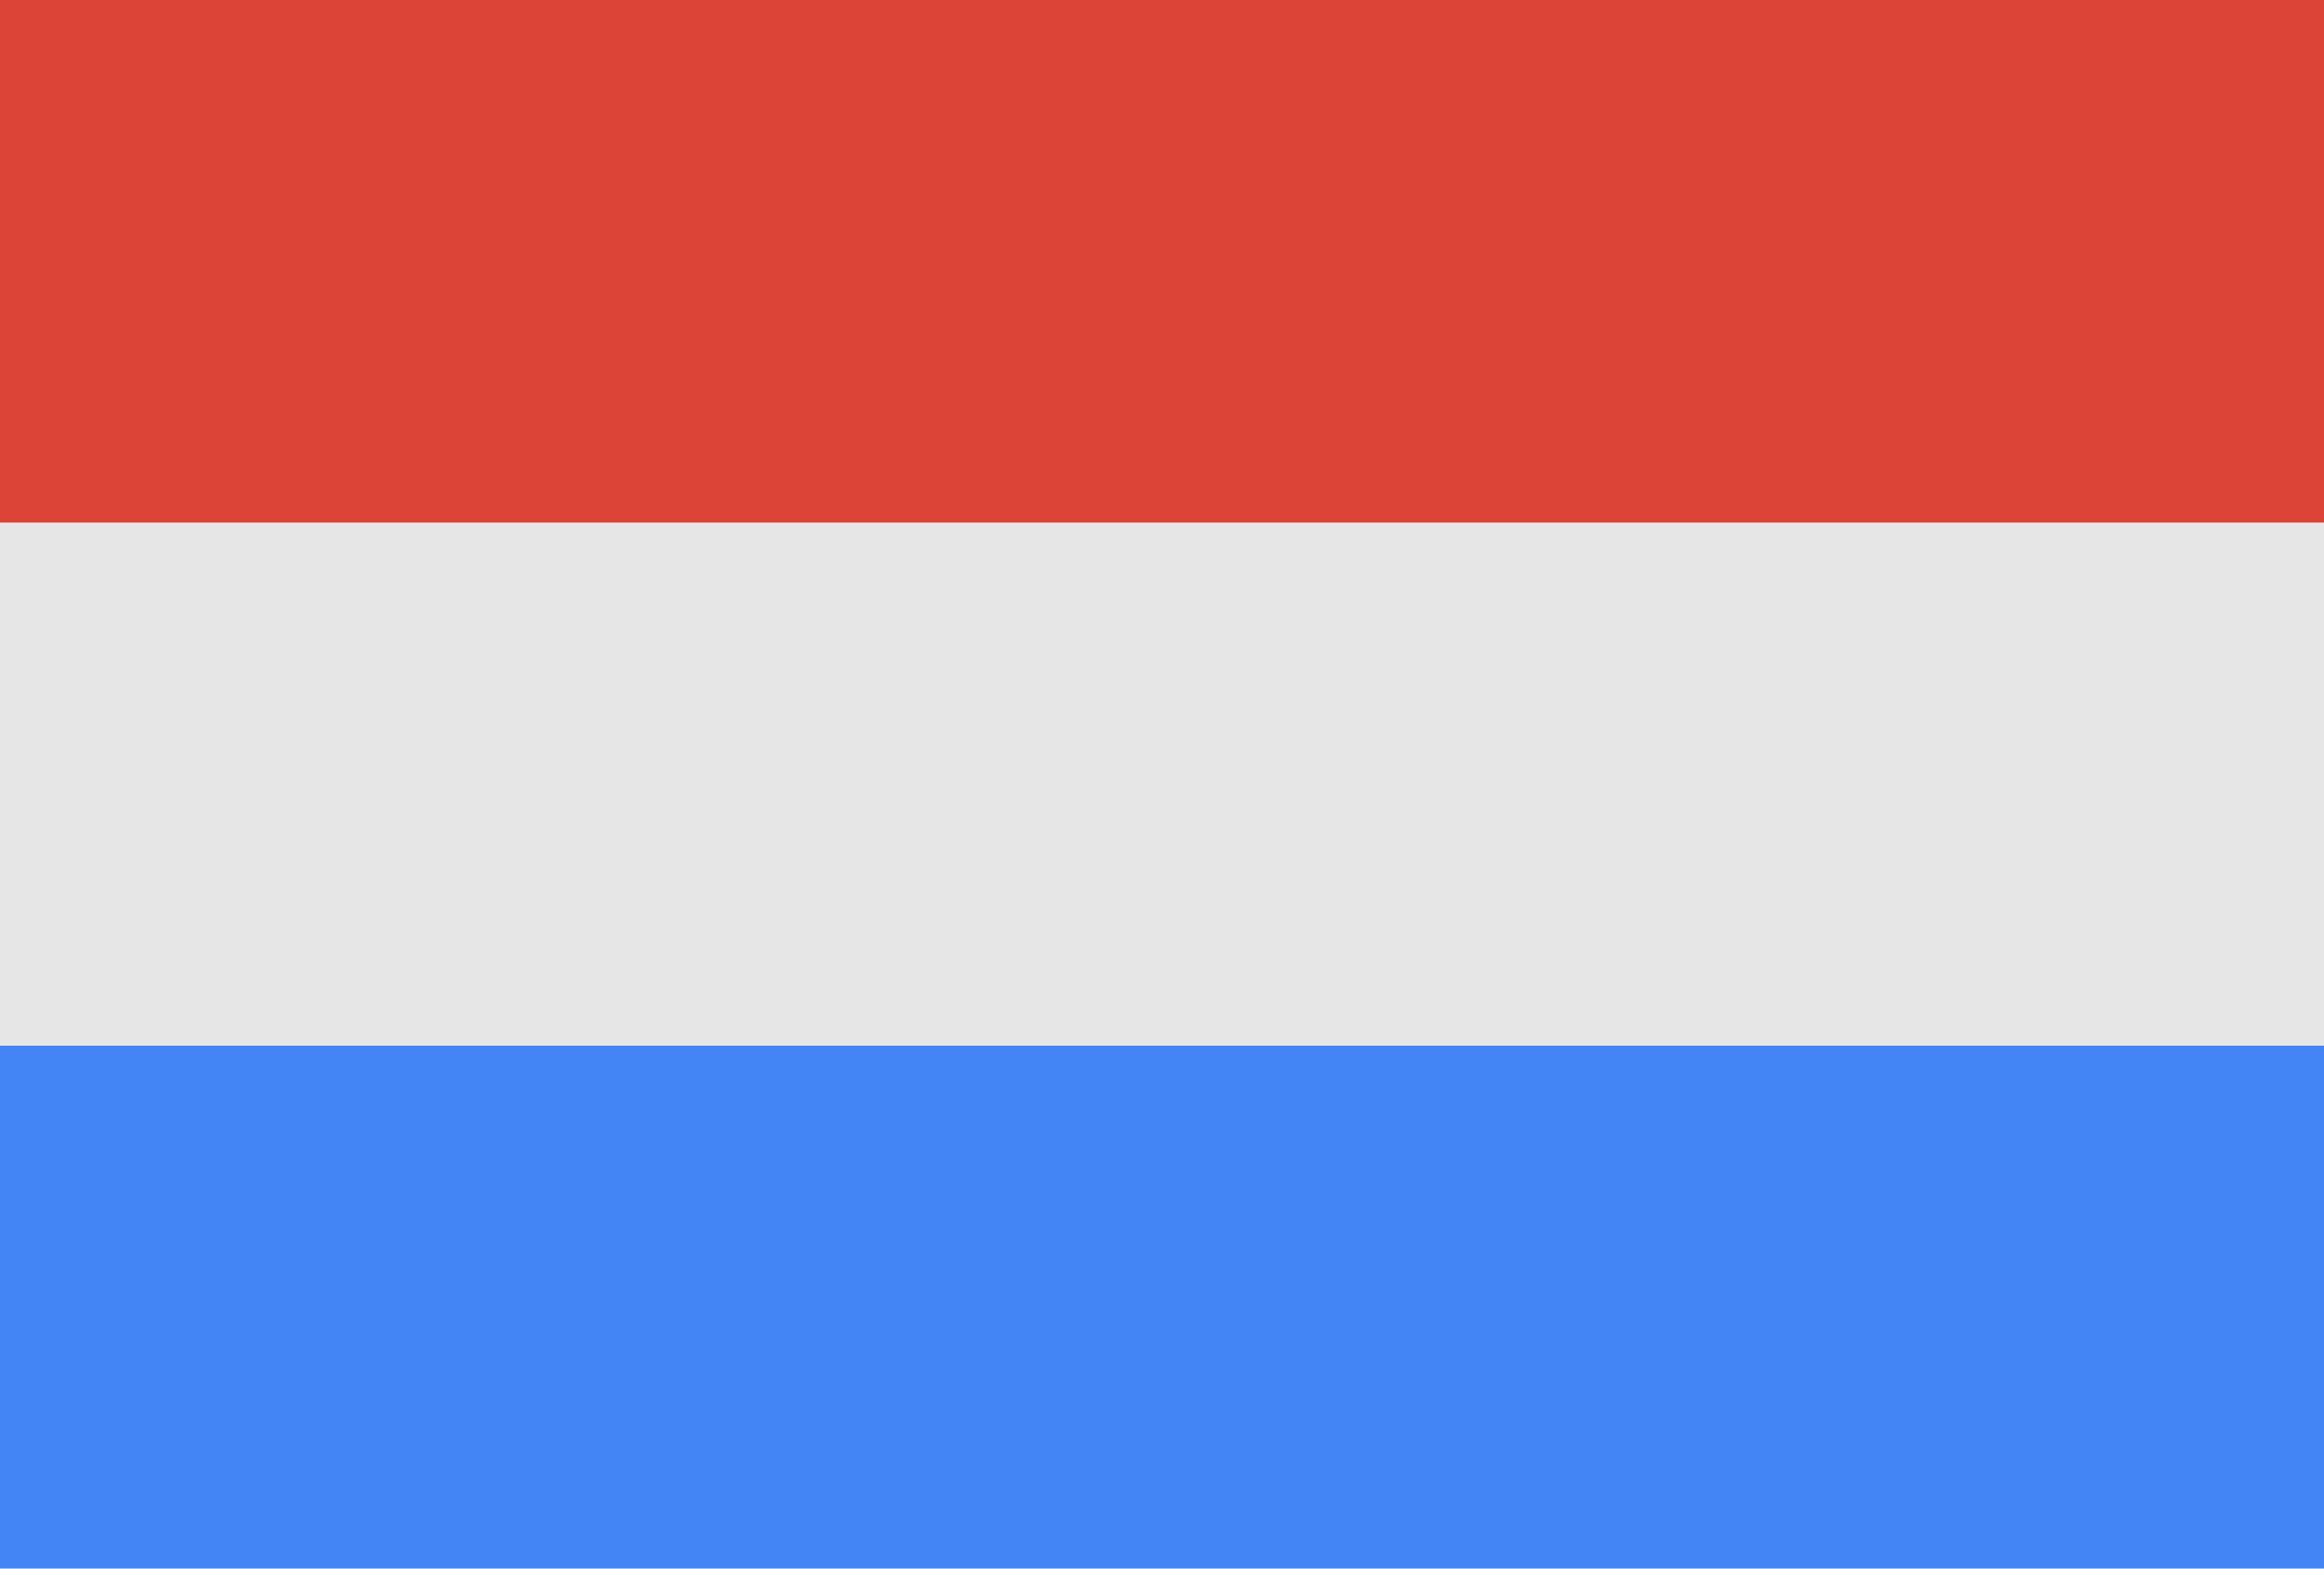
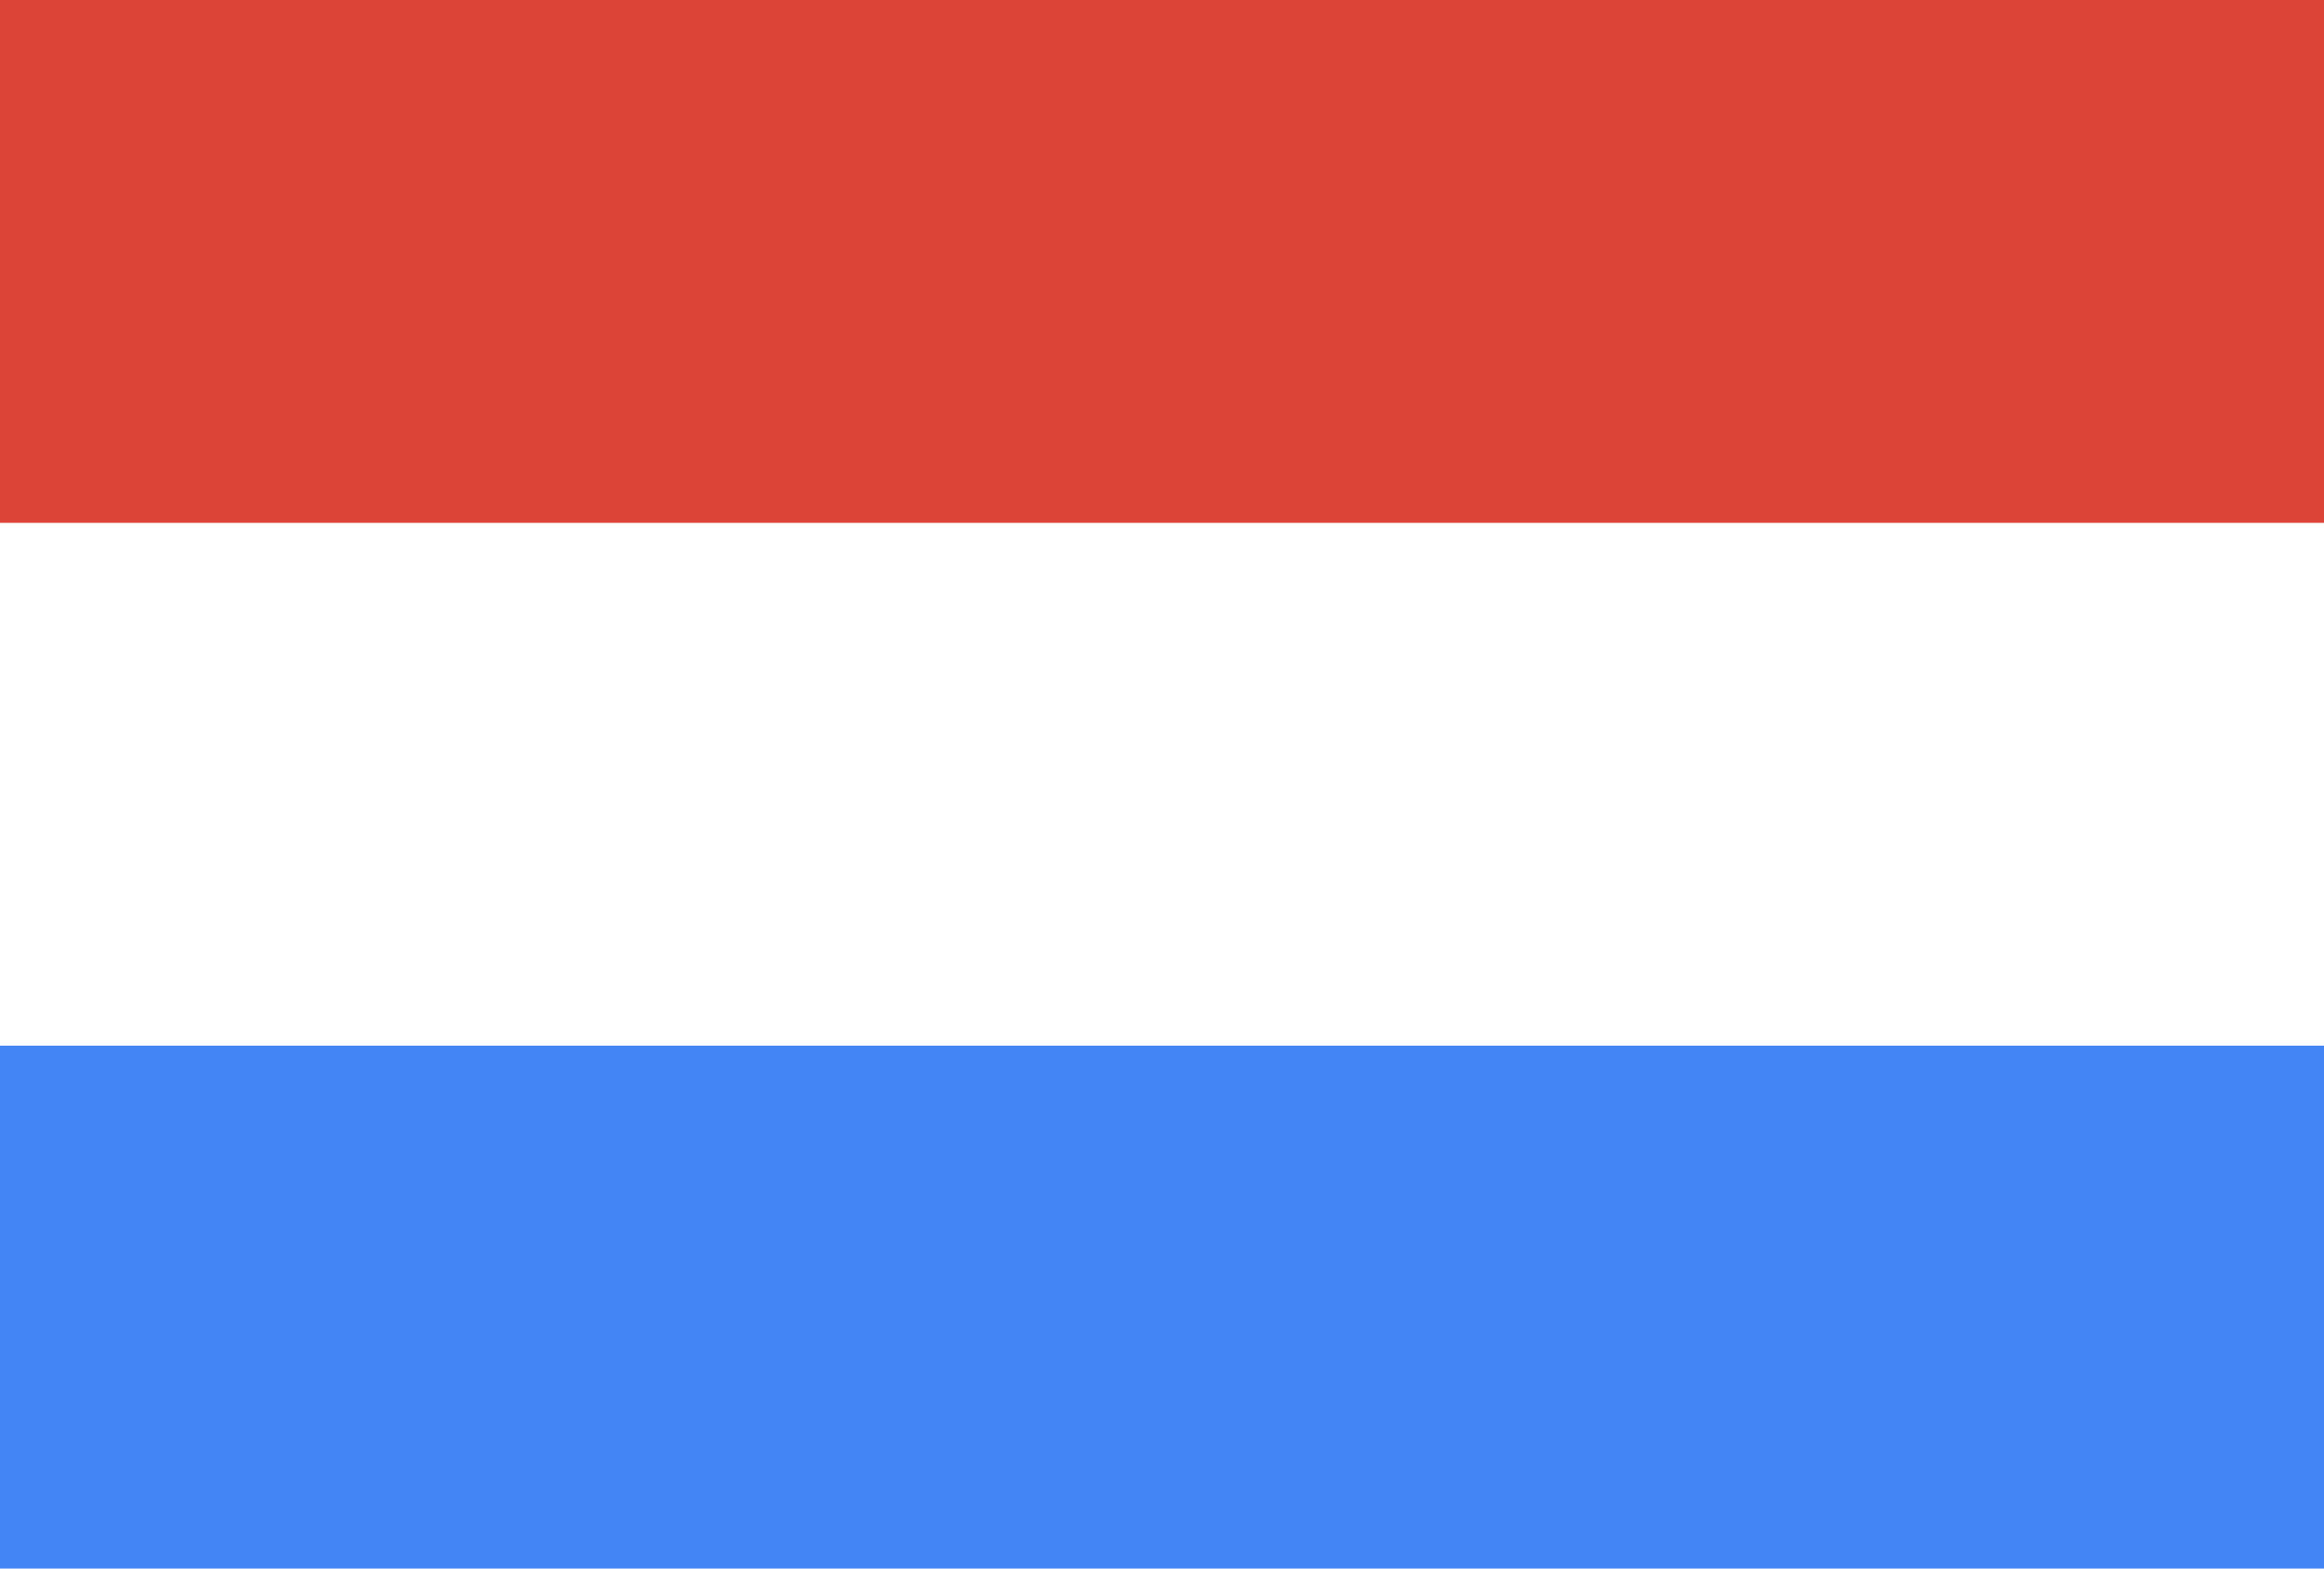
<svg xmlns="http://www.w3.org/2000/svg" width="40" height="27">
  <g fill="none" fill-rule="evenodd">
    <path fill="#DC4437" d="M0 9h40V0H0z" />
-     <path fill="#E6E6E6" d="M0 18h40V9H0z" />
    <path fill="#4385F5" d="M0 27h40v-9H0z" />
  </g>
</svg>